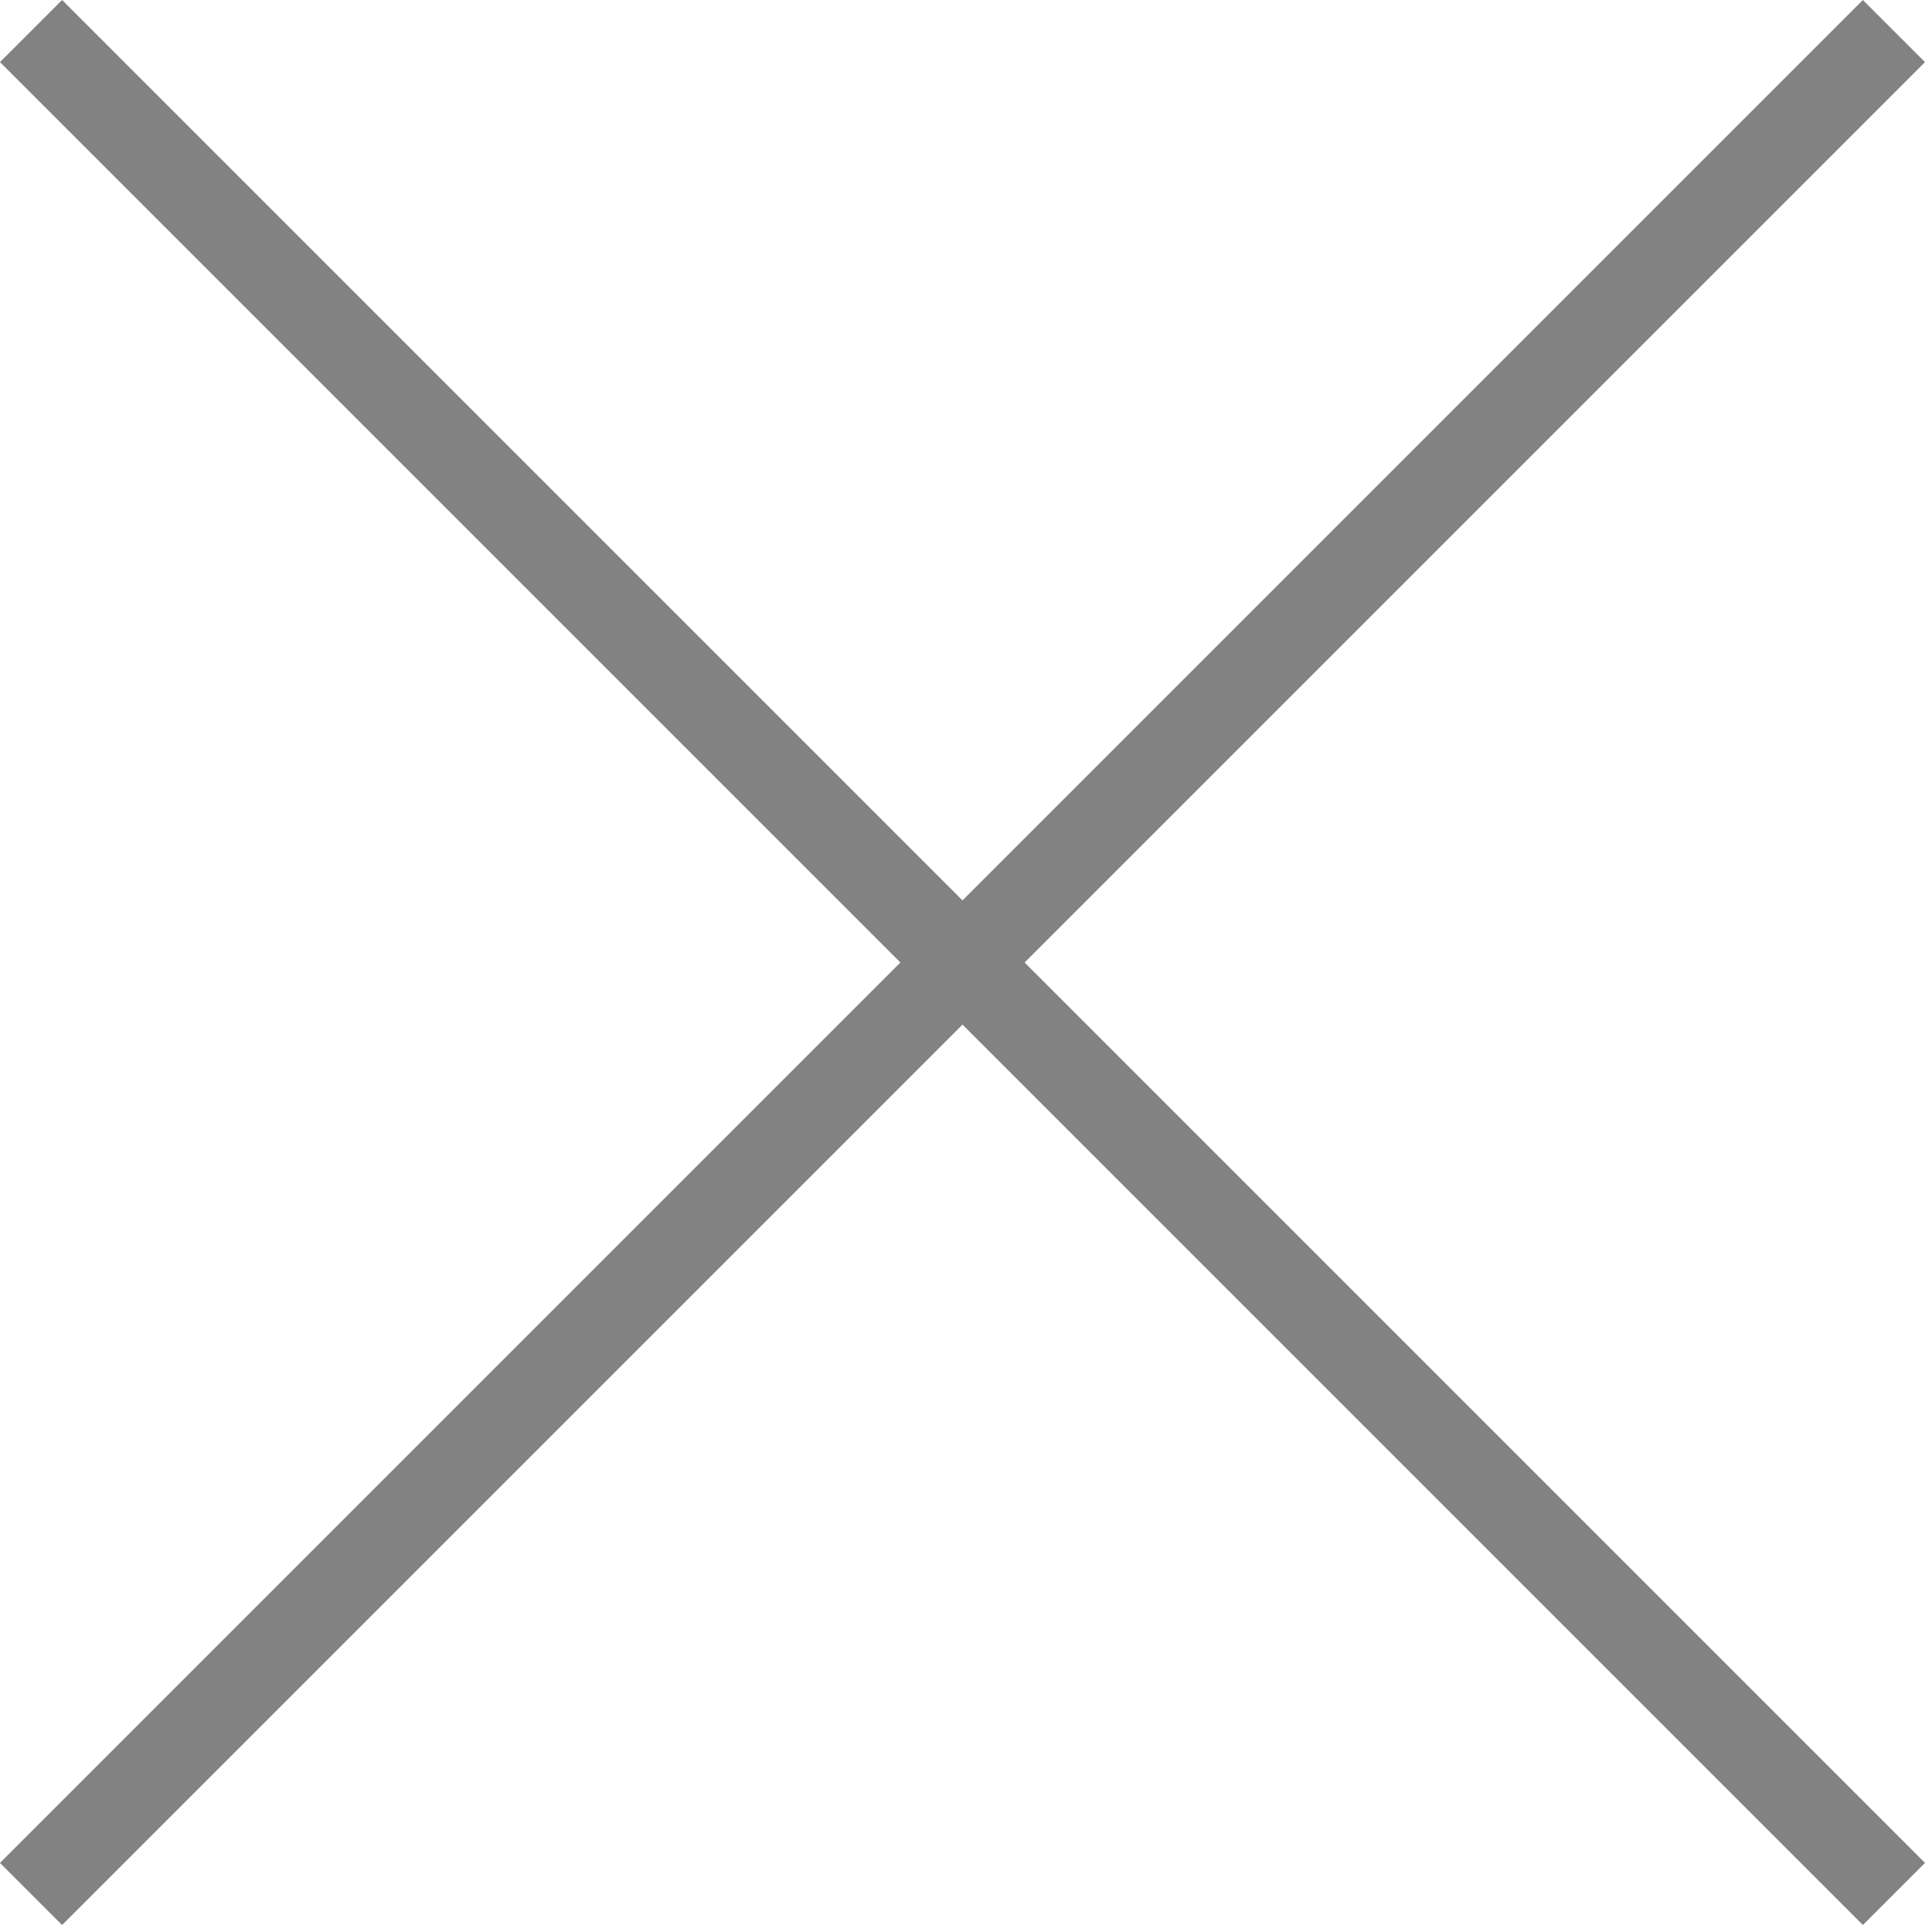
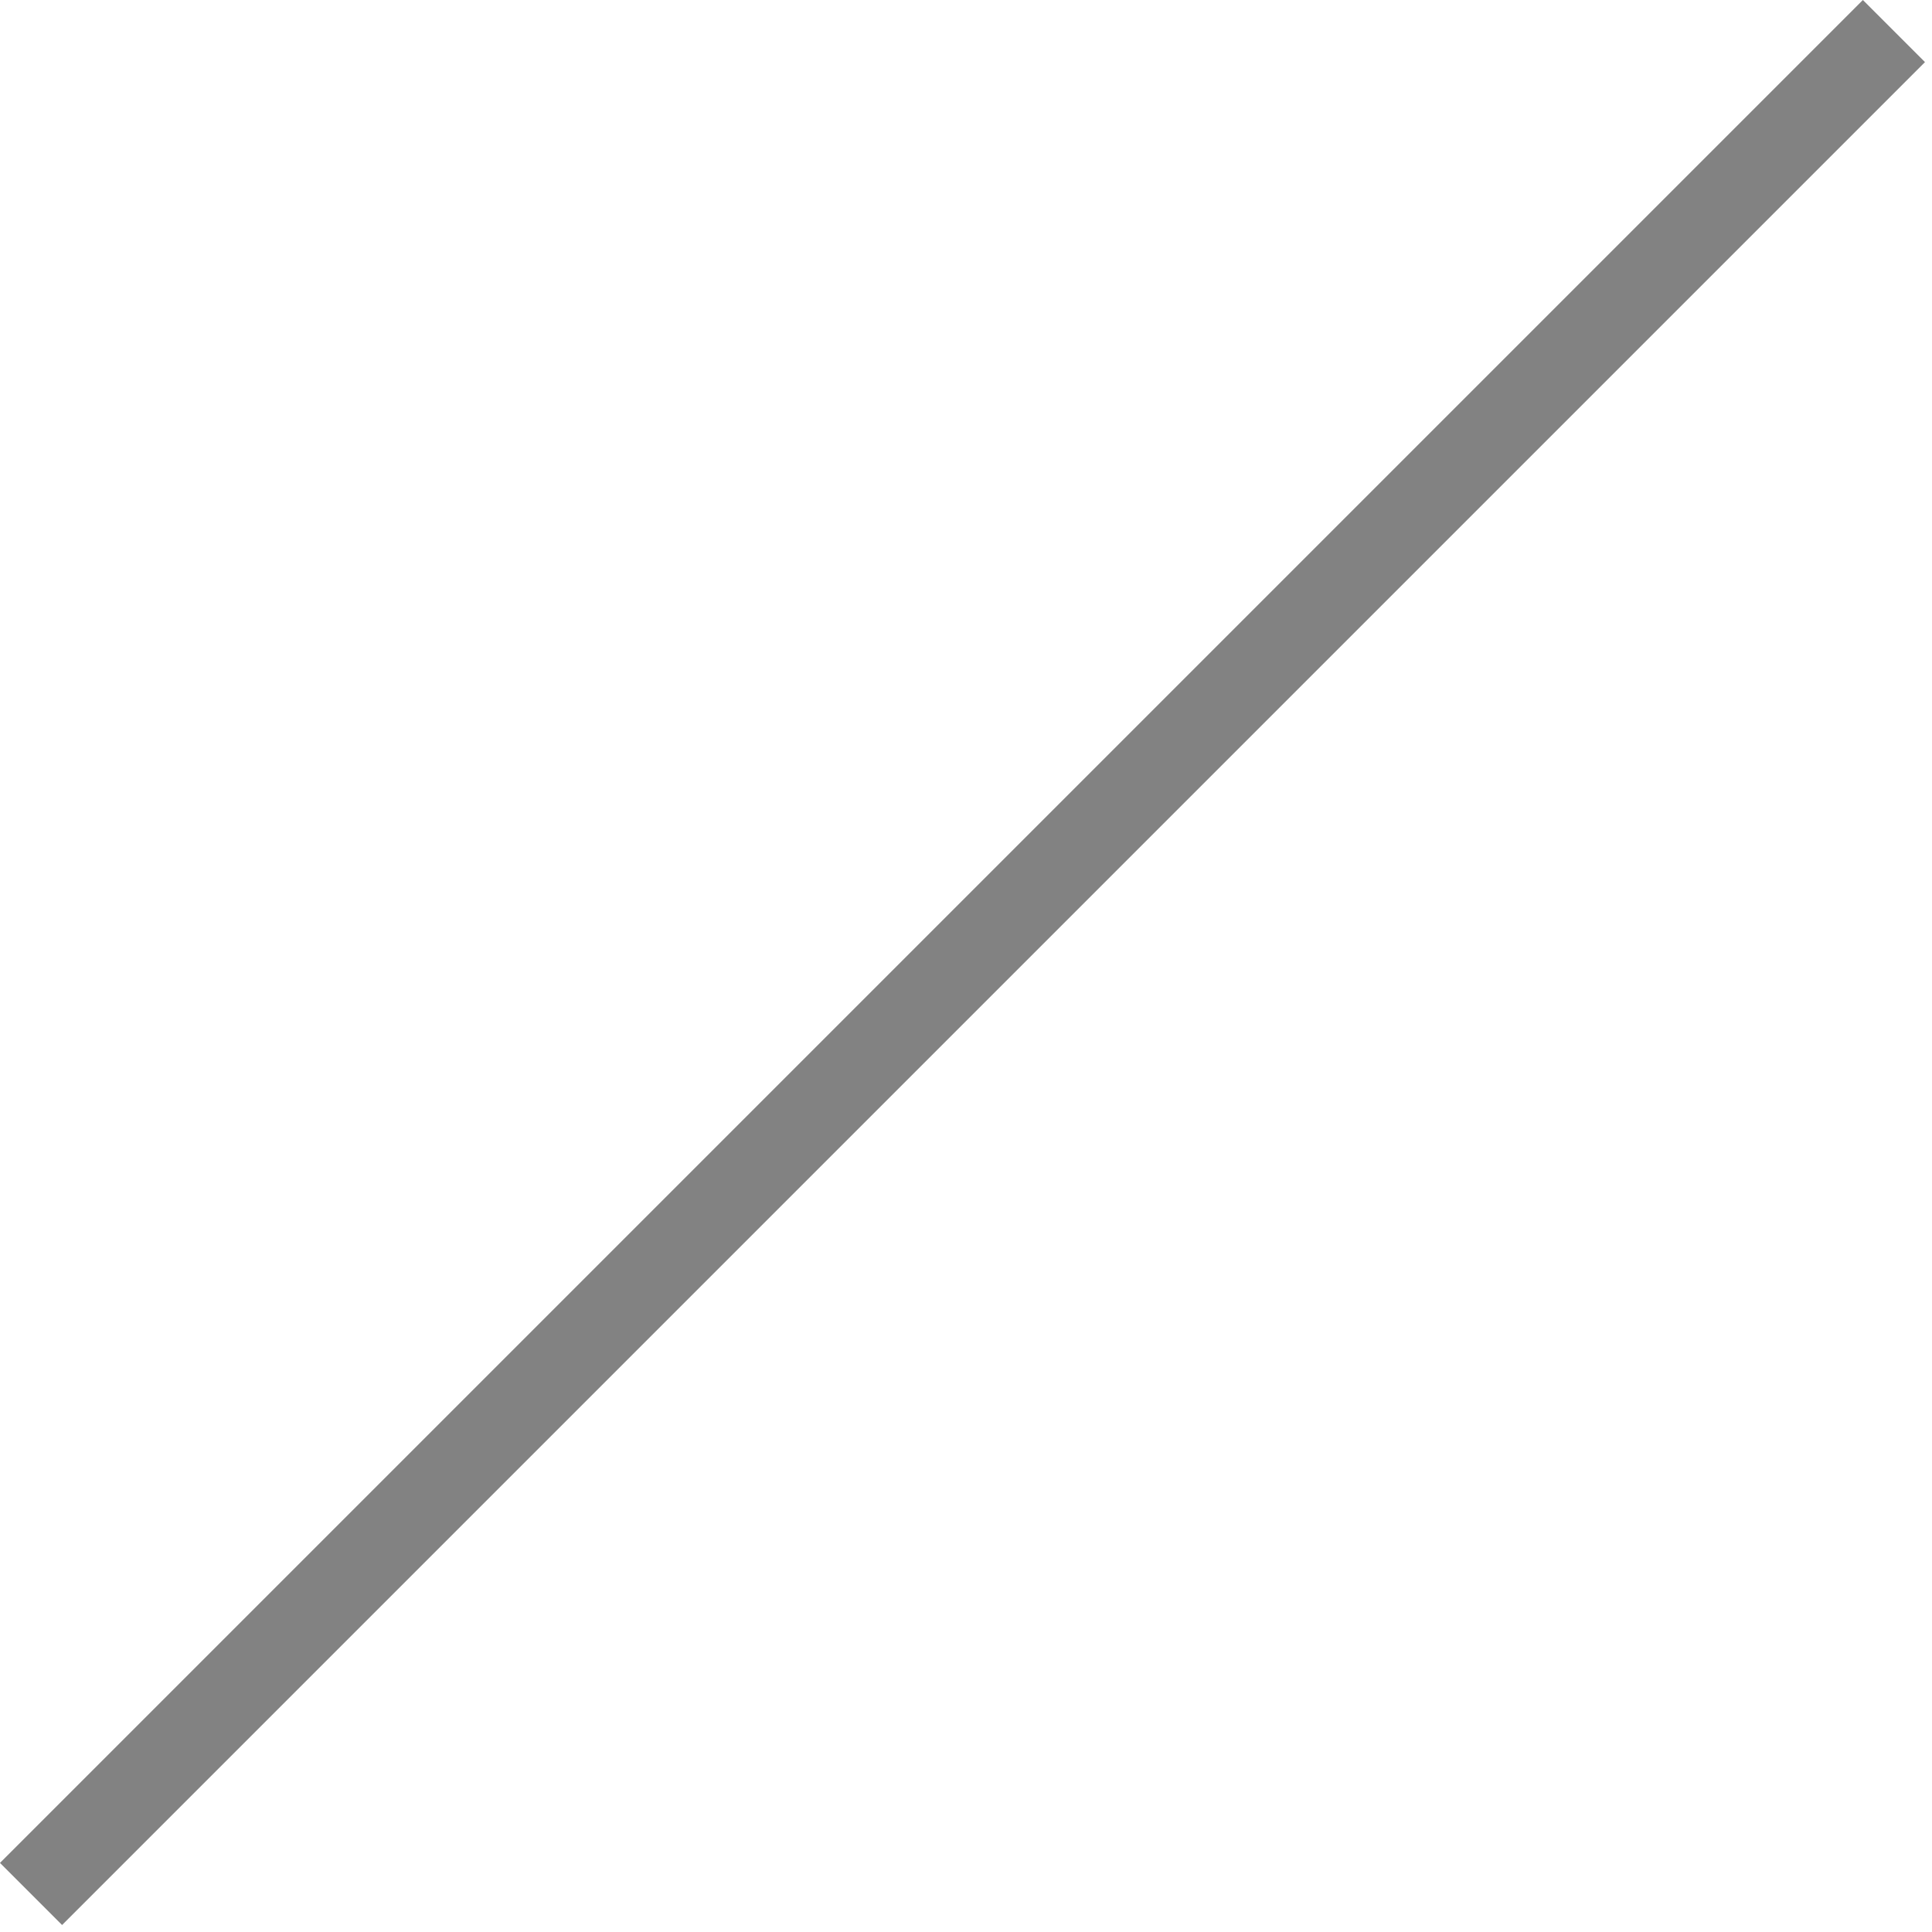
<svg xmlns="http://www.w3.org/2000/svg" width="22" height="22" viewBox="0 0 22 22" fill="none">
-   <rect x="21.92" y="21.213" width="1" height="30" transform="rotate(135 21.92 21.213)" fill="#828282" />
  <rect x="21.213" y="0" width="1" height="30" transform="rotate(45 21.213 0)" fill="#828282" />
</svg>